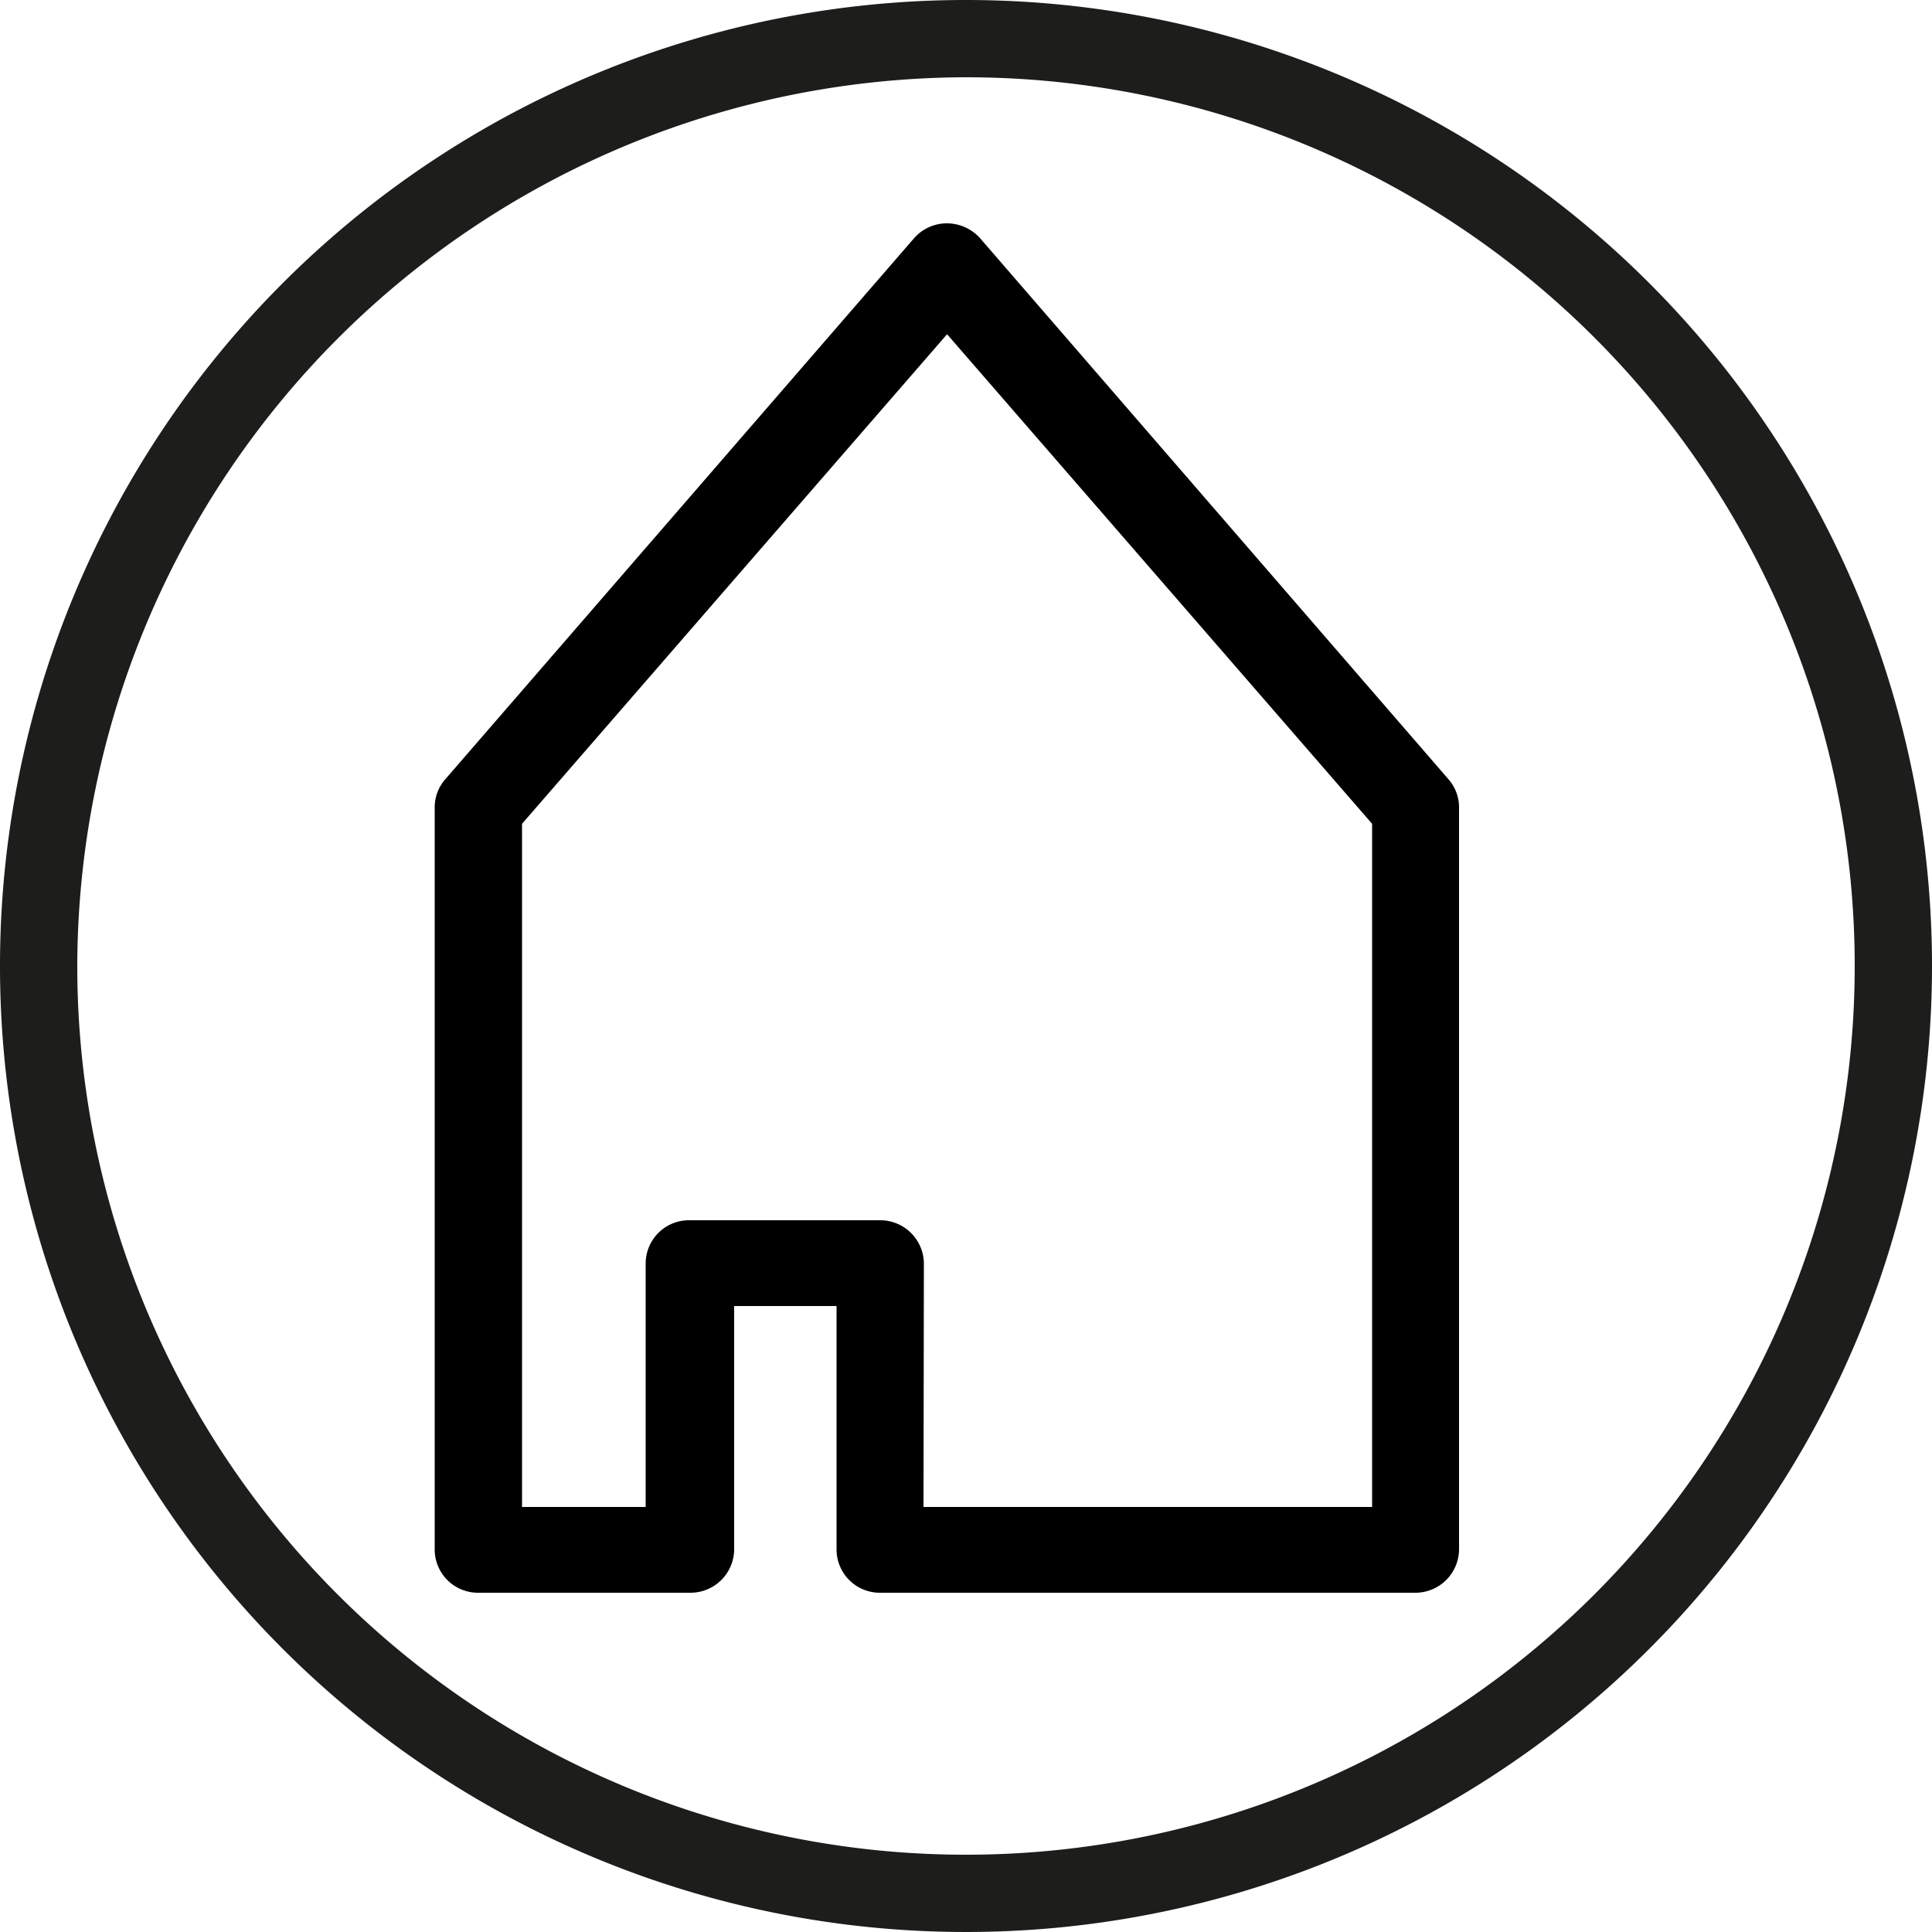
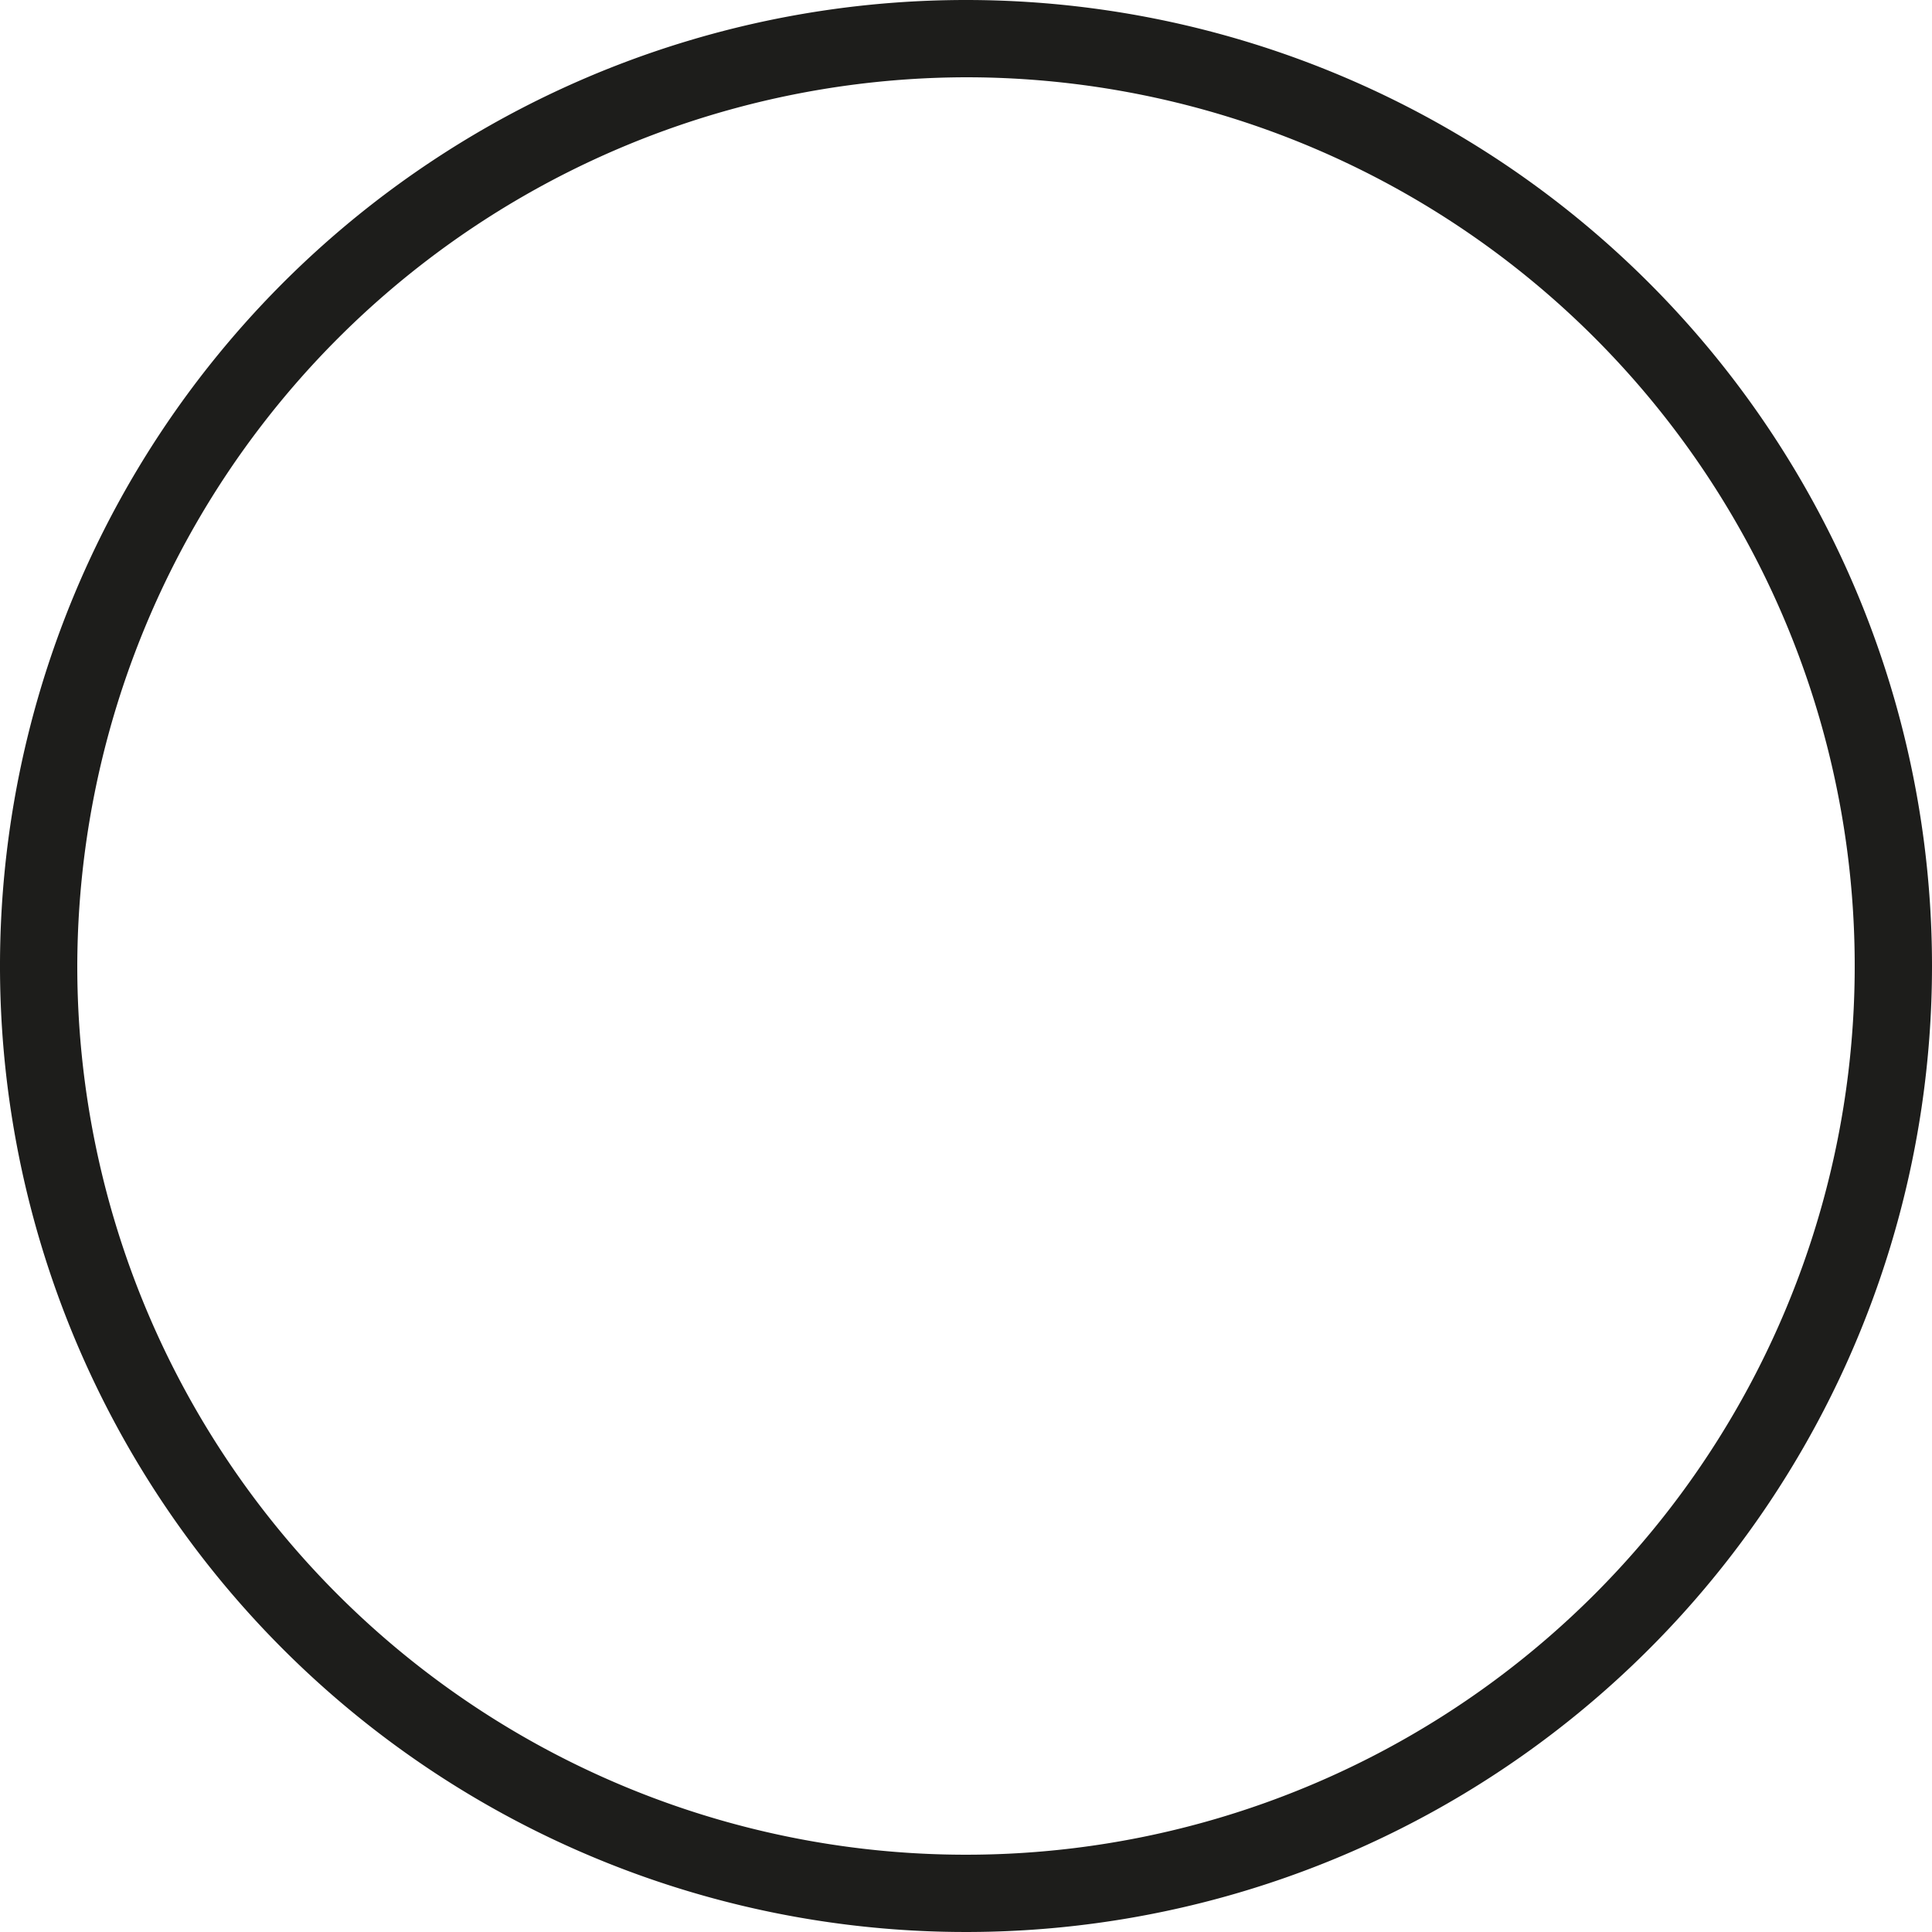
<svg xmlns="http://www.w3.org/2000/svg" id="Ebene_1" data-name="Ebene 1" viewBox="0 0 50 50">
  <defs>
    <style>.cls-1{fill:#1d1d1b;fill-rule:evenodd;}</style>
  </defs>
  <title>Kobü_Piktogramme</title>
  <path class="cls-1" d="M25,2A23,23,0,1,1,2,25,23.05,23.05,0,0,1,25,2m0-2A25,25,0,1,0,50,25,25,25,0,0,0,25,0" />
-   <path d="M36.63,41.22H22.77a1.12,1.12,0,0,1-1.12-1.12V33.8H19v6.3a1.13,1.13,0,0,1-1.13,1.12H12.38a1.12,1.12,0,0,1-1.13-1.12V20.9a1.1,1.1,0,0,1,.28-.74l12.13-14a1.13,1.13,0,0,1,.85-.38h0a1.16,1.16,0,0,1,.85.38l12.12,14a1.1,1.1,0,0,1,.28.74V40.1A1.13,1.13,0,0,1,36.63,41.22ZM23.9,39H35.51V21.32l-11-12.67-11,12.67V39h3.2v-6.3a1.12,1.12,0,0,1,1.12-1.12h4.95a1.13,1.13,0,0,1,1.13,1.12Z" />
</svg>